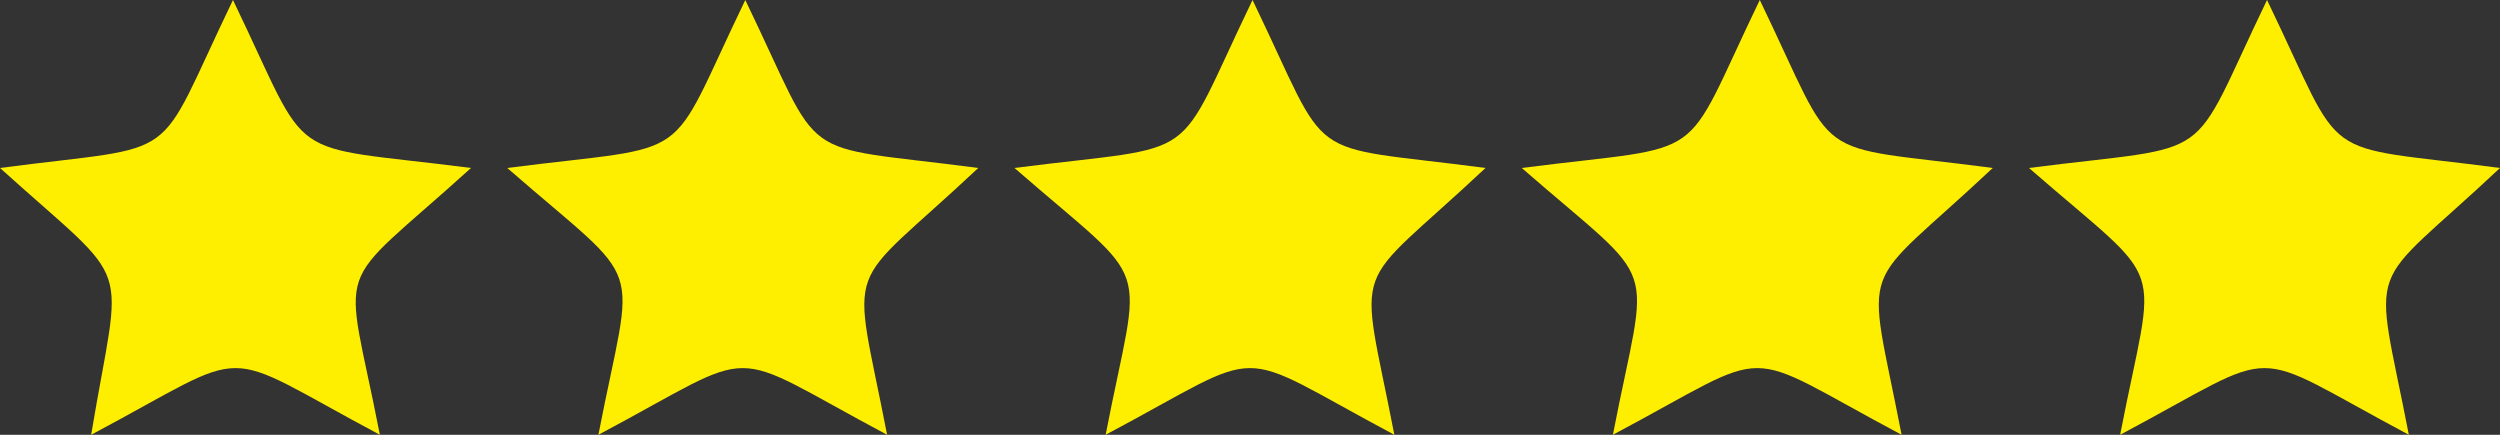
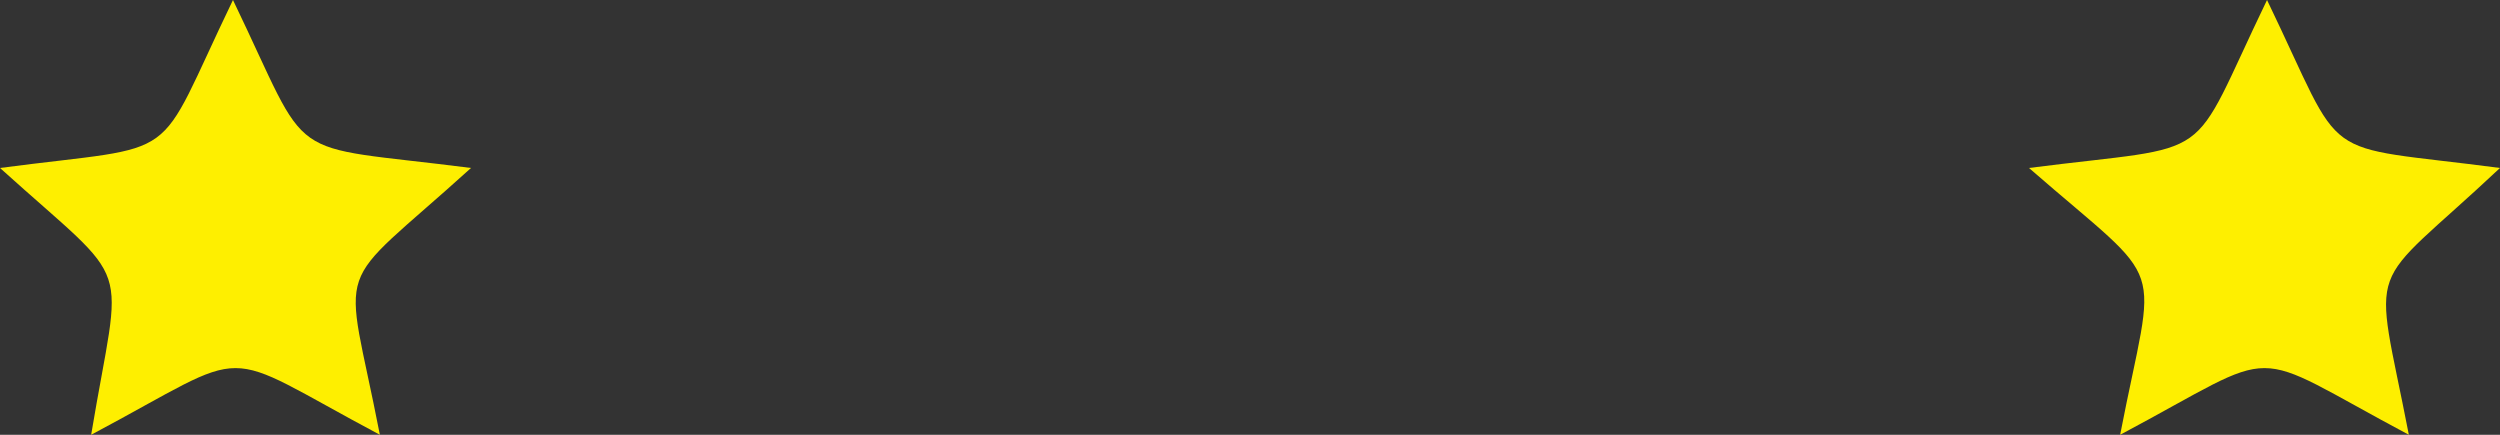
<svg xmlns="http://www.w3.org/2000/svg" width="69" height="12" viewBox="0 0 69 12" fill="none">
  <rect x="0" y="0" width="69" height="12" fill="#333333" stroke="none" />
-   <path fill-rule="evenodd" clip-rule="evenodd" d="M6.43 0C8.666 4.636 7.688 3.955 13 4.636C9.086 8.182 9.506 6.956 10.484 12C5.871 9.546 7.129 9.546 2.516 12C3.355 6.954 3.775 8.045 0 4.636C5.173 3.955 4.194 4.636 6.43 0Z" fill="#FEEF00" />
-   <path fill-rule="evenodd" clip-rule="evenodd" d="M20.57 0C22.807 4.636 21.829 3.955 27 4.636C23.225 8.182 23.506 6.956 24.484 12C19.871 9.546 21.128 9.546 16.516 12C17.494 6.954 17.914 8.045 14 4.636C19.313 3.955 18.333 4.636 20.57 0Z" fill="#FEEF00" />
-   <path fill-rule="evenodd" clip-rule="evenodd" d="M34.57 0C36.807 4.636 35.829 3.955 41 4.636C37.225 8.182 37.506 6.956 38.484 12C33.871 9.546 35.129 9.546 30.516 12C31.494 6.954 31.914 8.045 28 4.636C33.313 3.955 32.333 4.636 34.57 0Z" fill="#FEEF00" />
-   <path fill-rule="evenodd" clip-rule="evenodd" d="M48.57 0C50.807 4.636 49.829 3.955 55 4.636C51.225 8.182 51.506 6.956 52.484 12C47.871 9.546 49.129 9.546 44.516 12C45.494 6.954 45.914 8.045 42 4.636C47.313 3.955 46.333 4.636 48.57 0Z" fill="#FEEF00" />
+   <path fill-rule="evenodd" clip-rule="evenodd" d="M6.43 0C8.666 4.636 7.688 3.955 13 4.636C9.086 8.182 9.506 6.956 10.484 12C5.871 9.546 7.129 9.546 2.516 12C3.355 6.954 3.775 8.045 0 4.636C5.173 3.955 4.194 4.636 6.43 0" fill="#FEEF00" />
  <path fill-rule="evenodd" clip-rule="evenodd" d="M62.57 0C64.807 4.636 63.829 3.955 69 4.636C65.225 8.182 65.506 6.956 66.484 12C61.871 9.546 63.129 9.546 58.516 12C59.494 6.954 59.914 8.045 56 4.636C61.313 3.955 60.333 4.636 62.57 0Z" fill="#FEEF00" />
</svg>